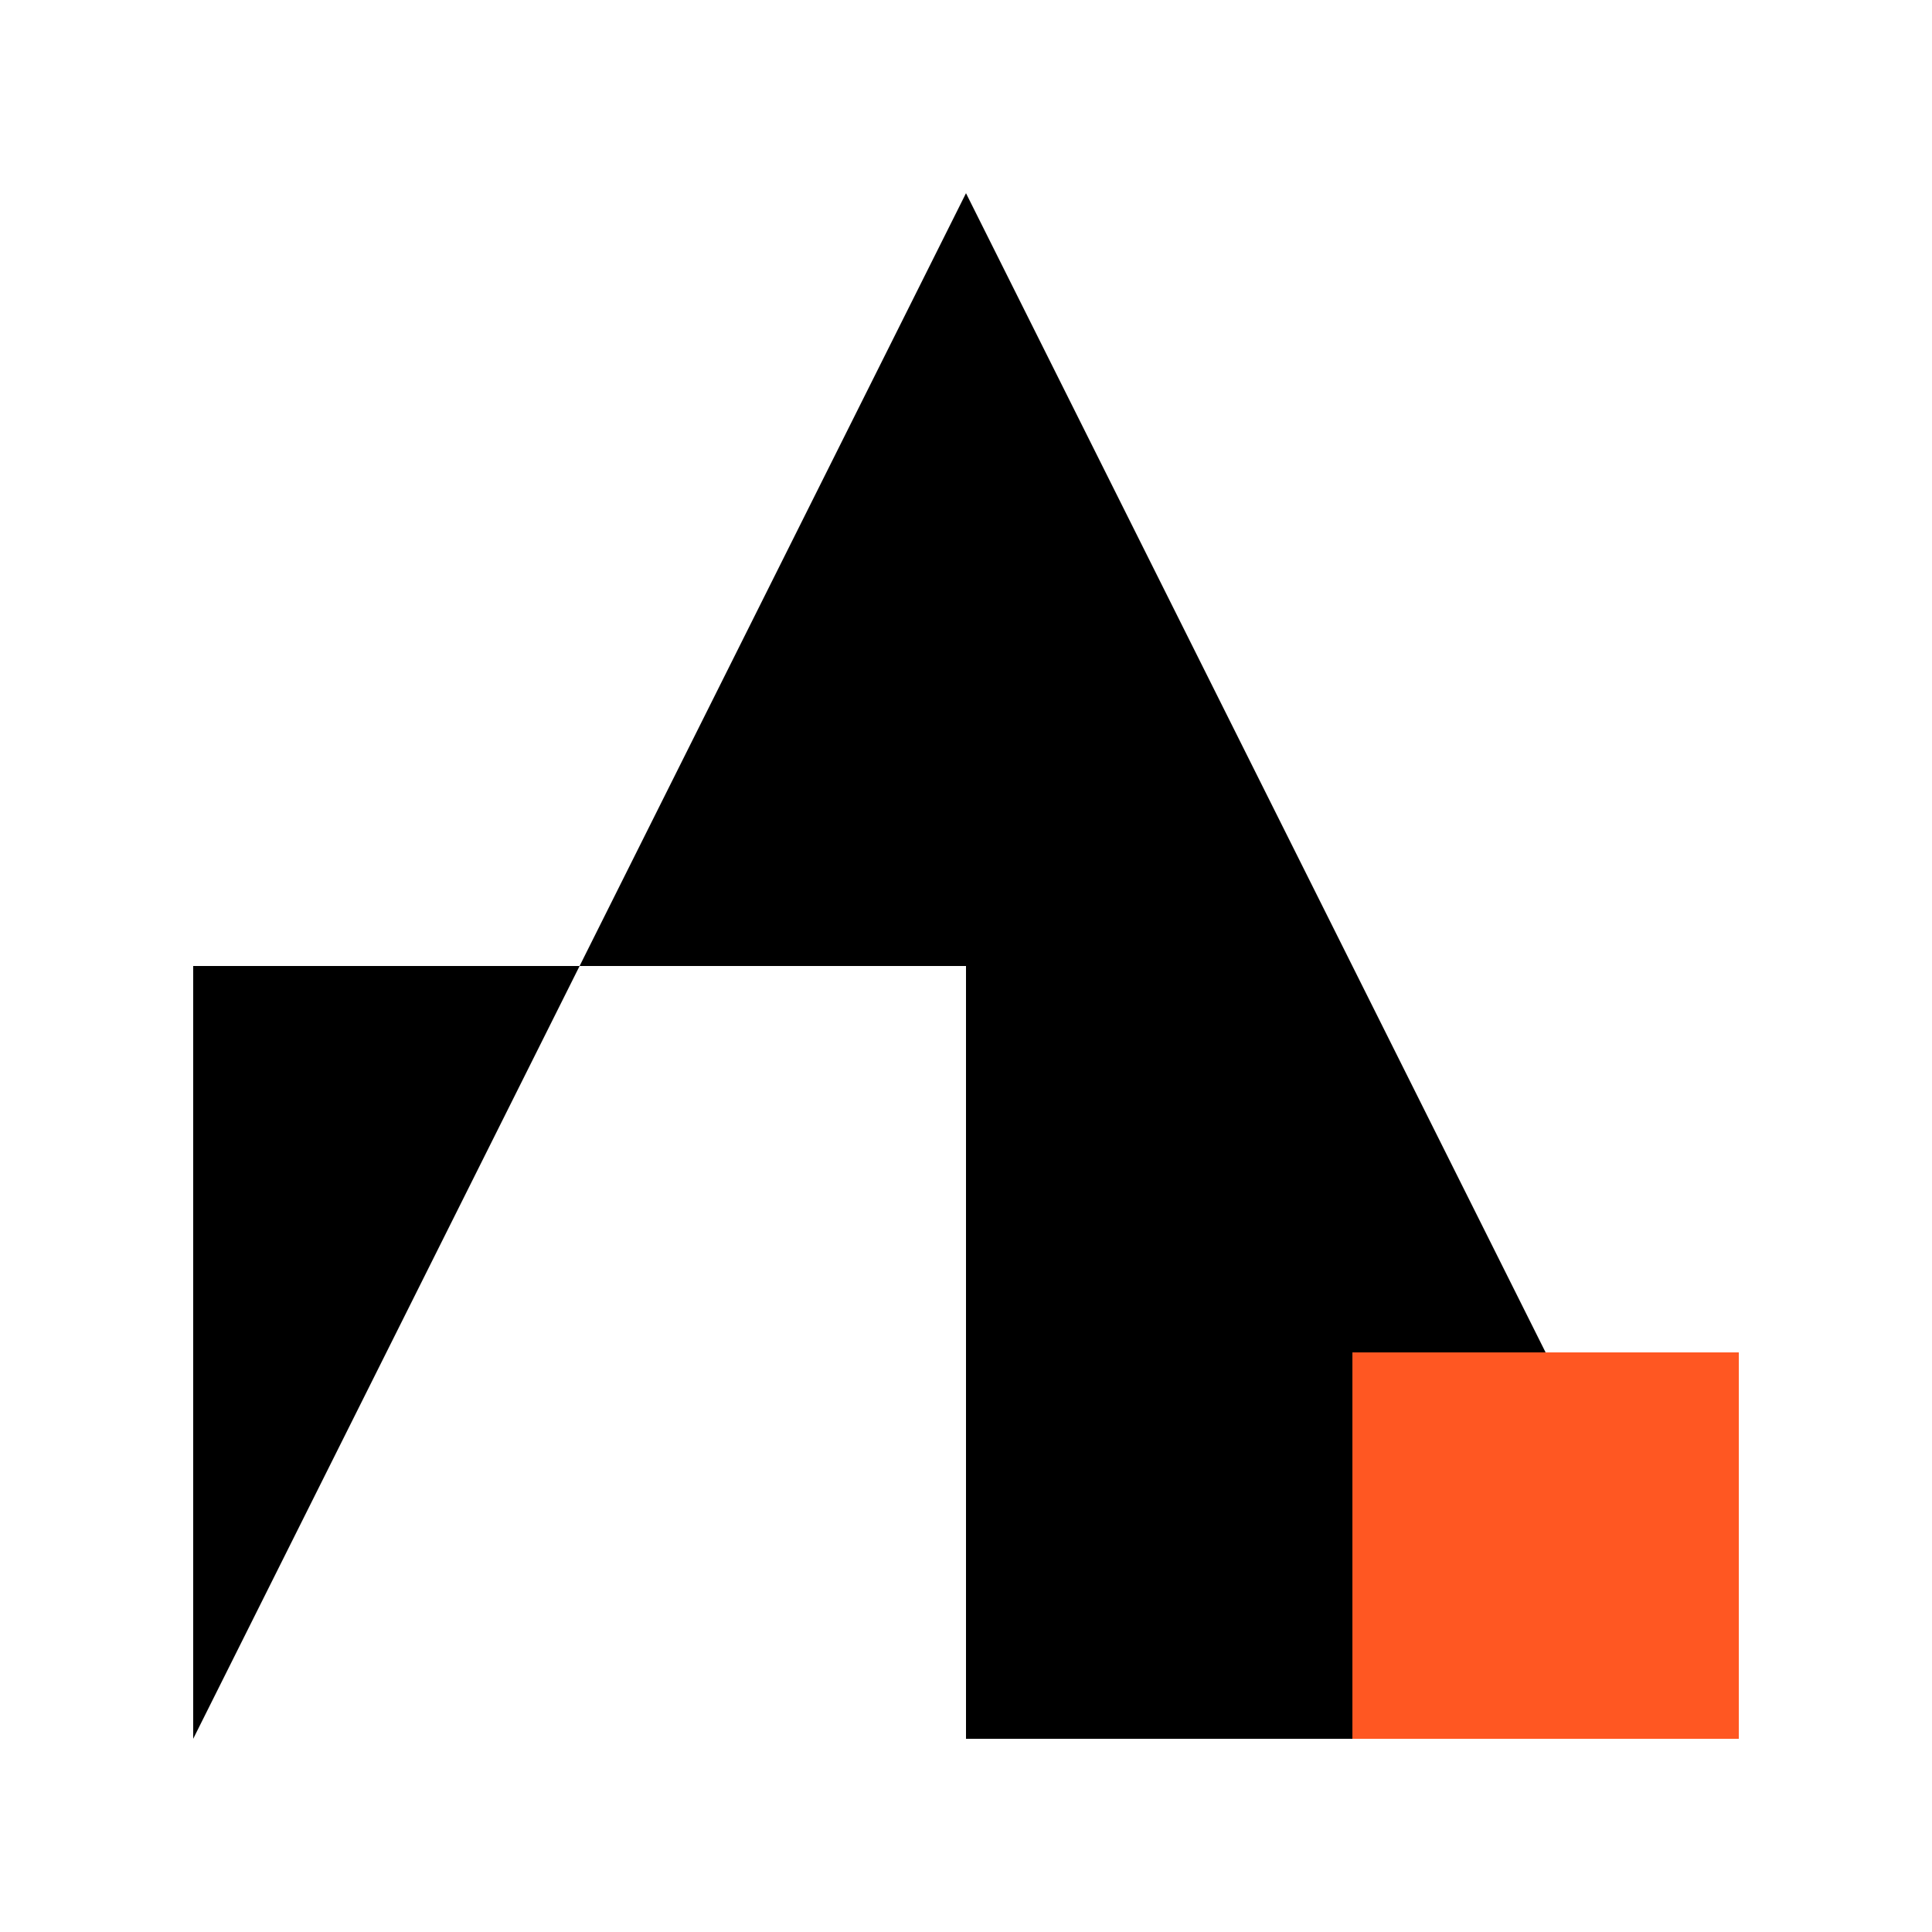
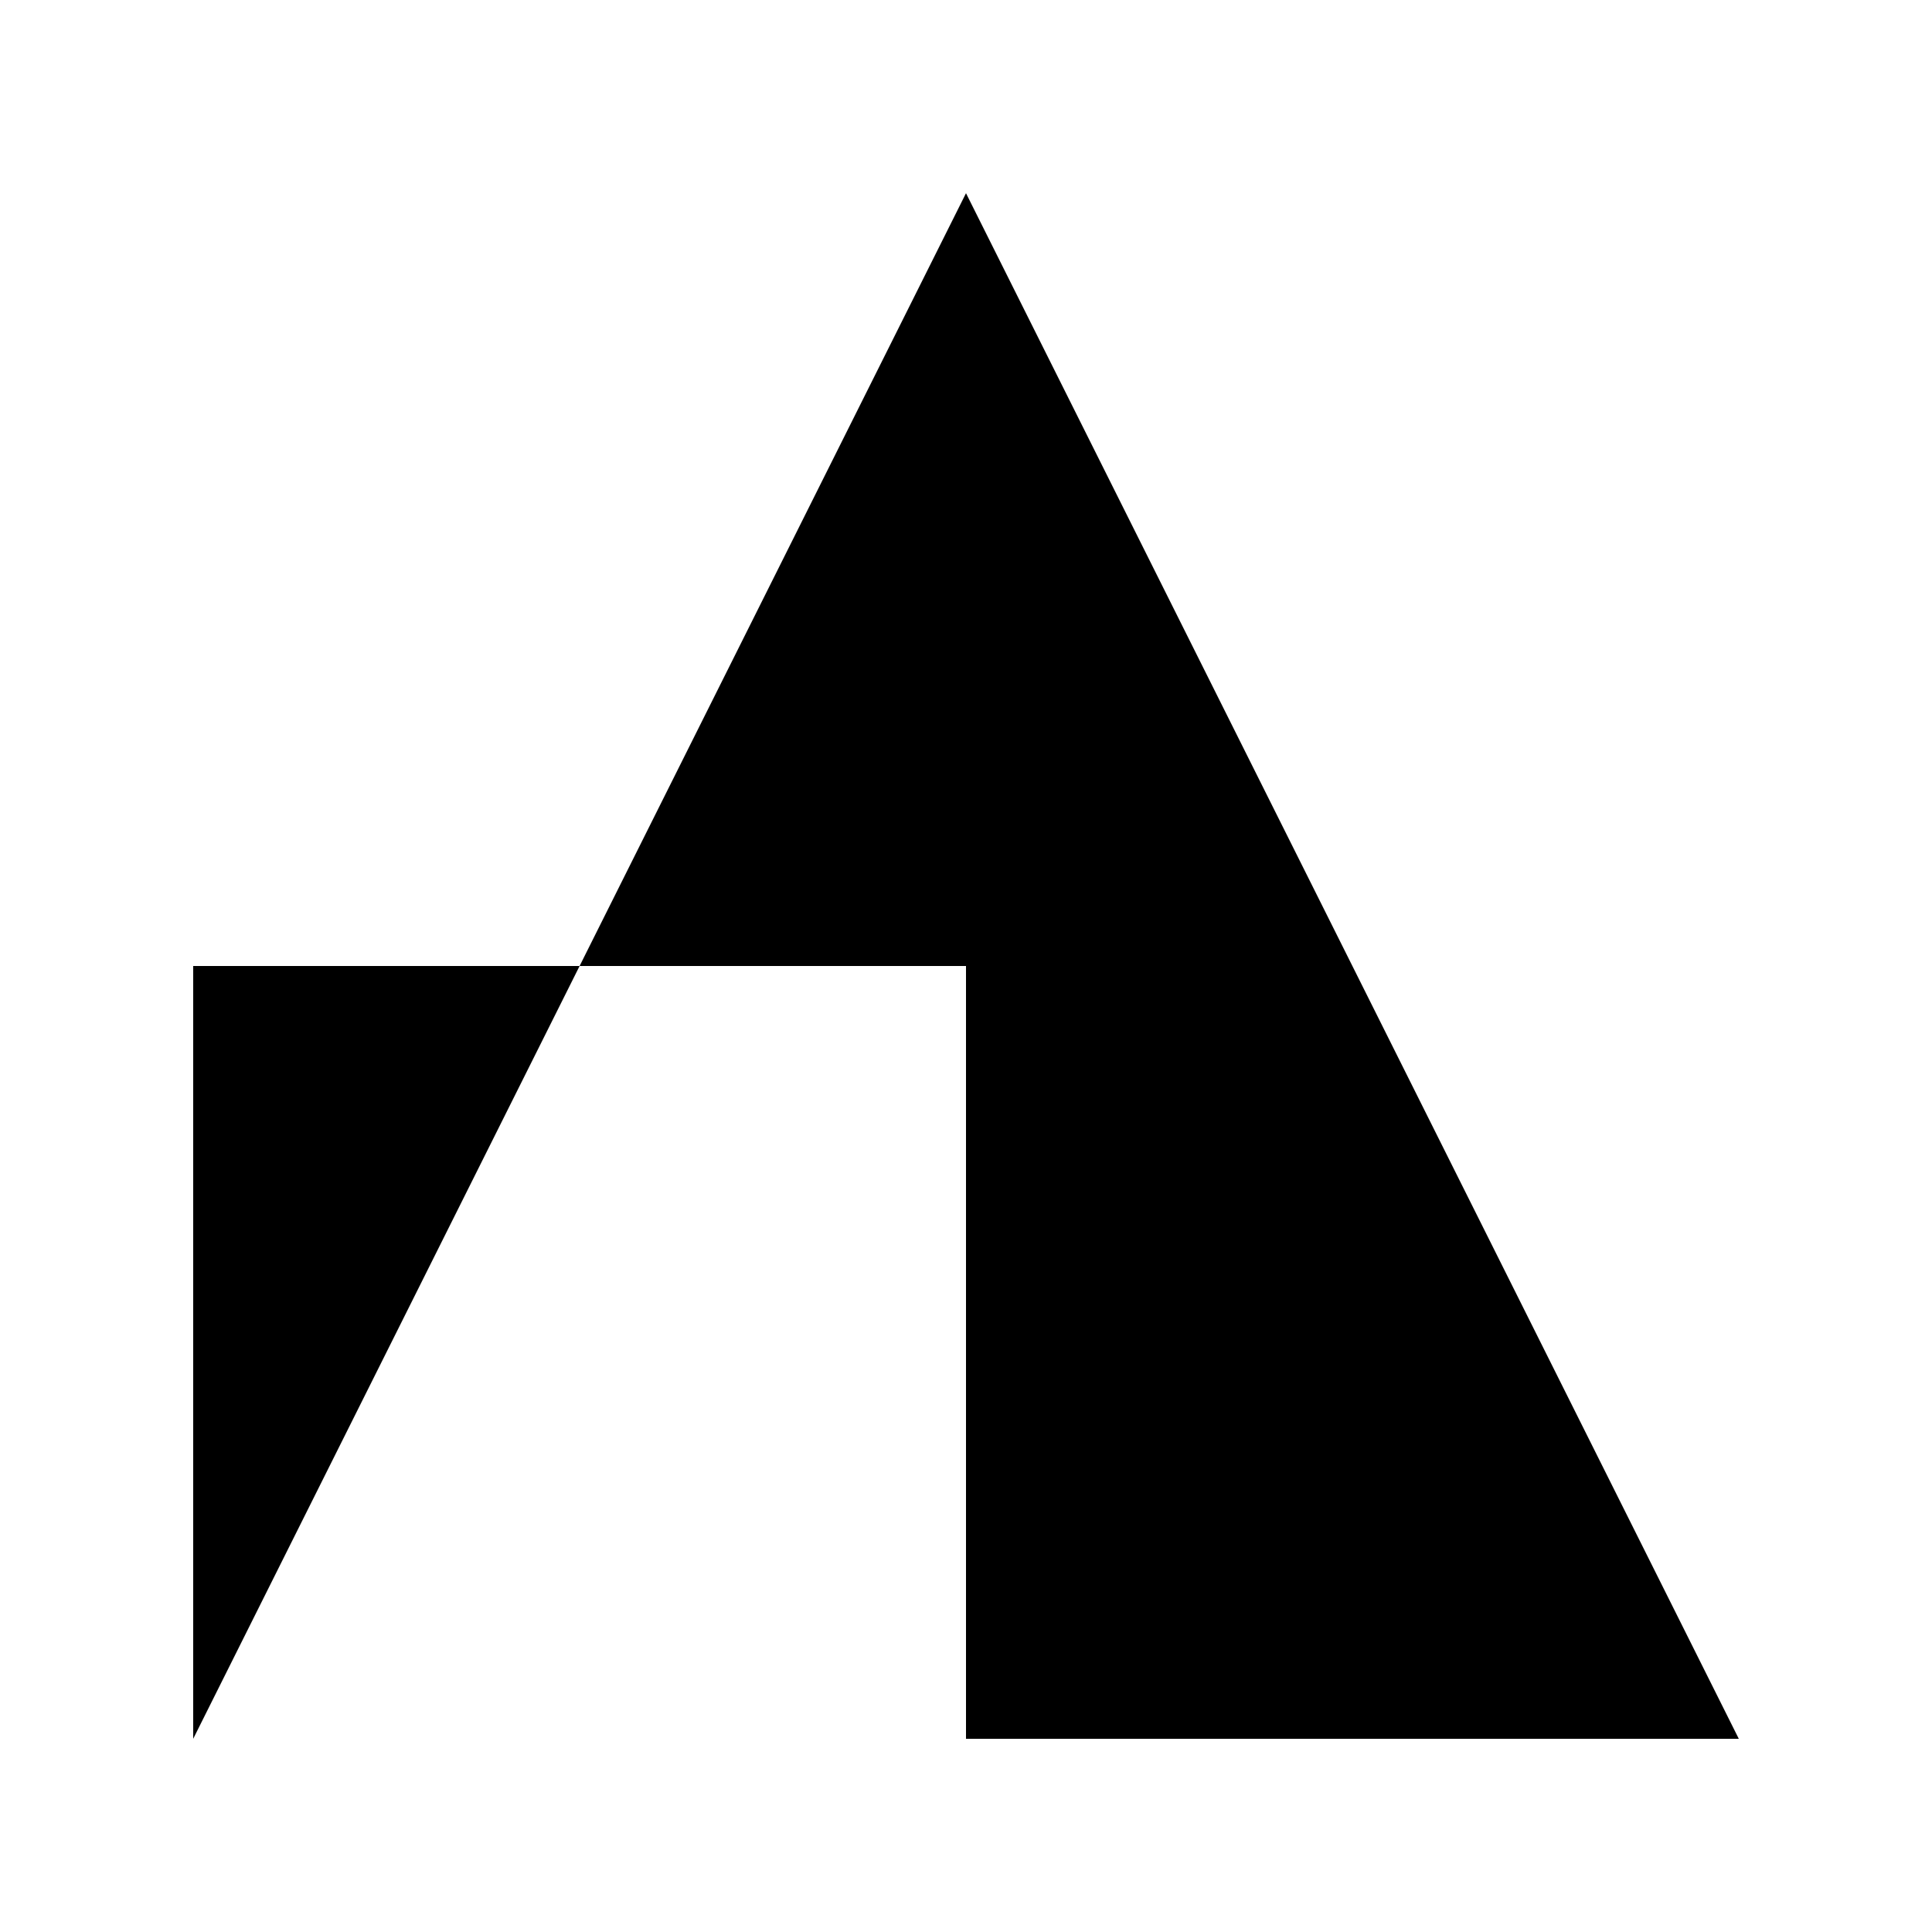
<svg xmlns="http://www.w3.org/2000/svg" class="logo-svg" viewBox="0 0 50 50" fill="none">
  <path d="M5 45L25 5L45 45H25V25H5V45Z" fill="currentColor" />
-   <rect x="35" y="35" width="10" height="10" fill="#ff5722" />
</svg>